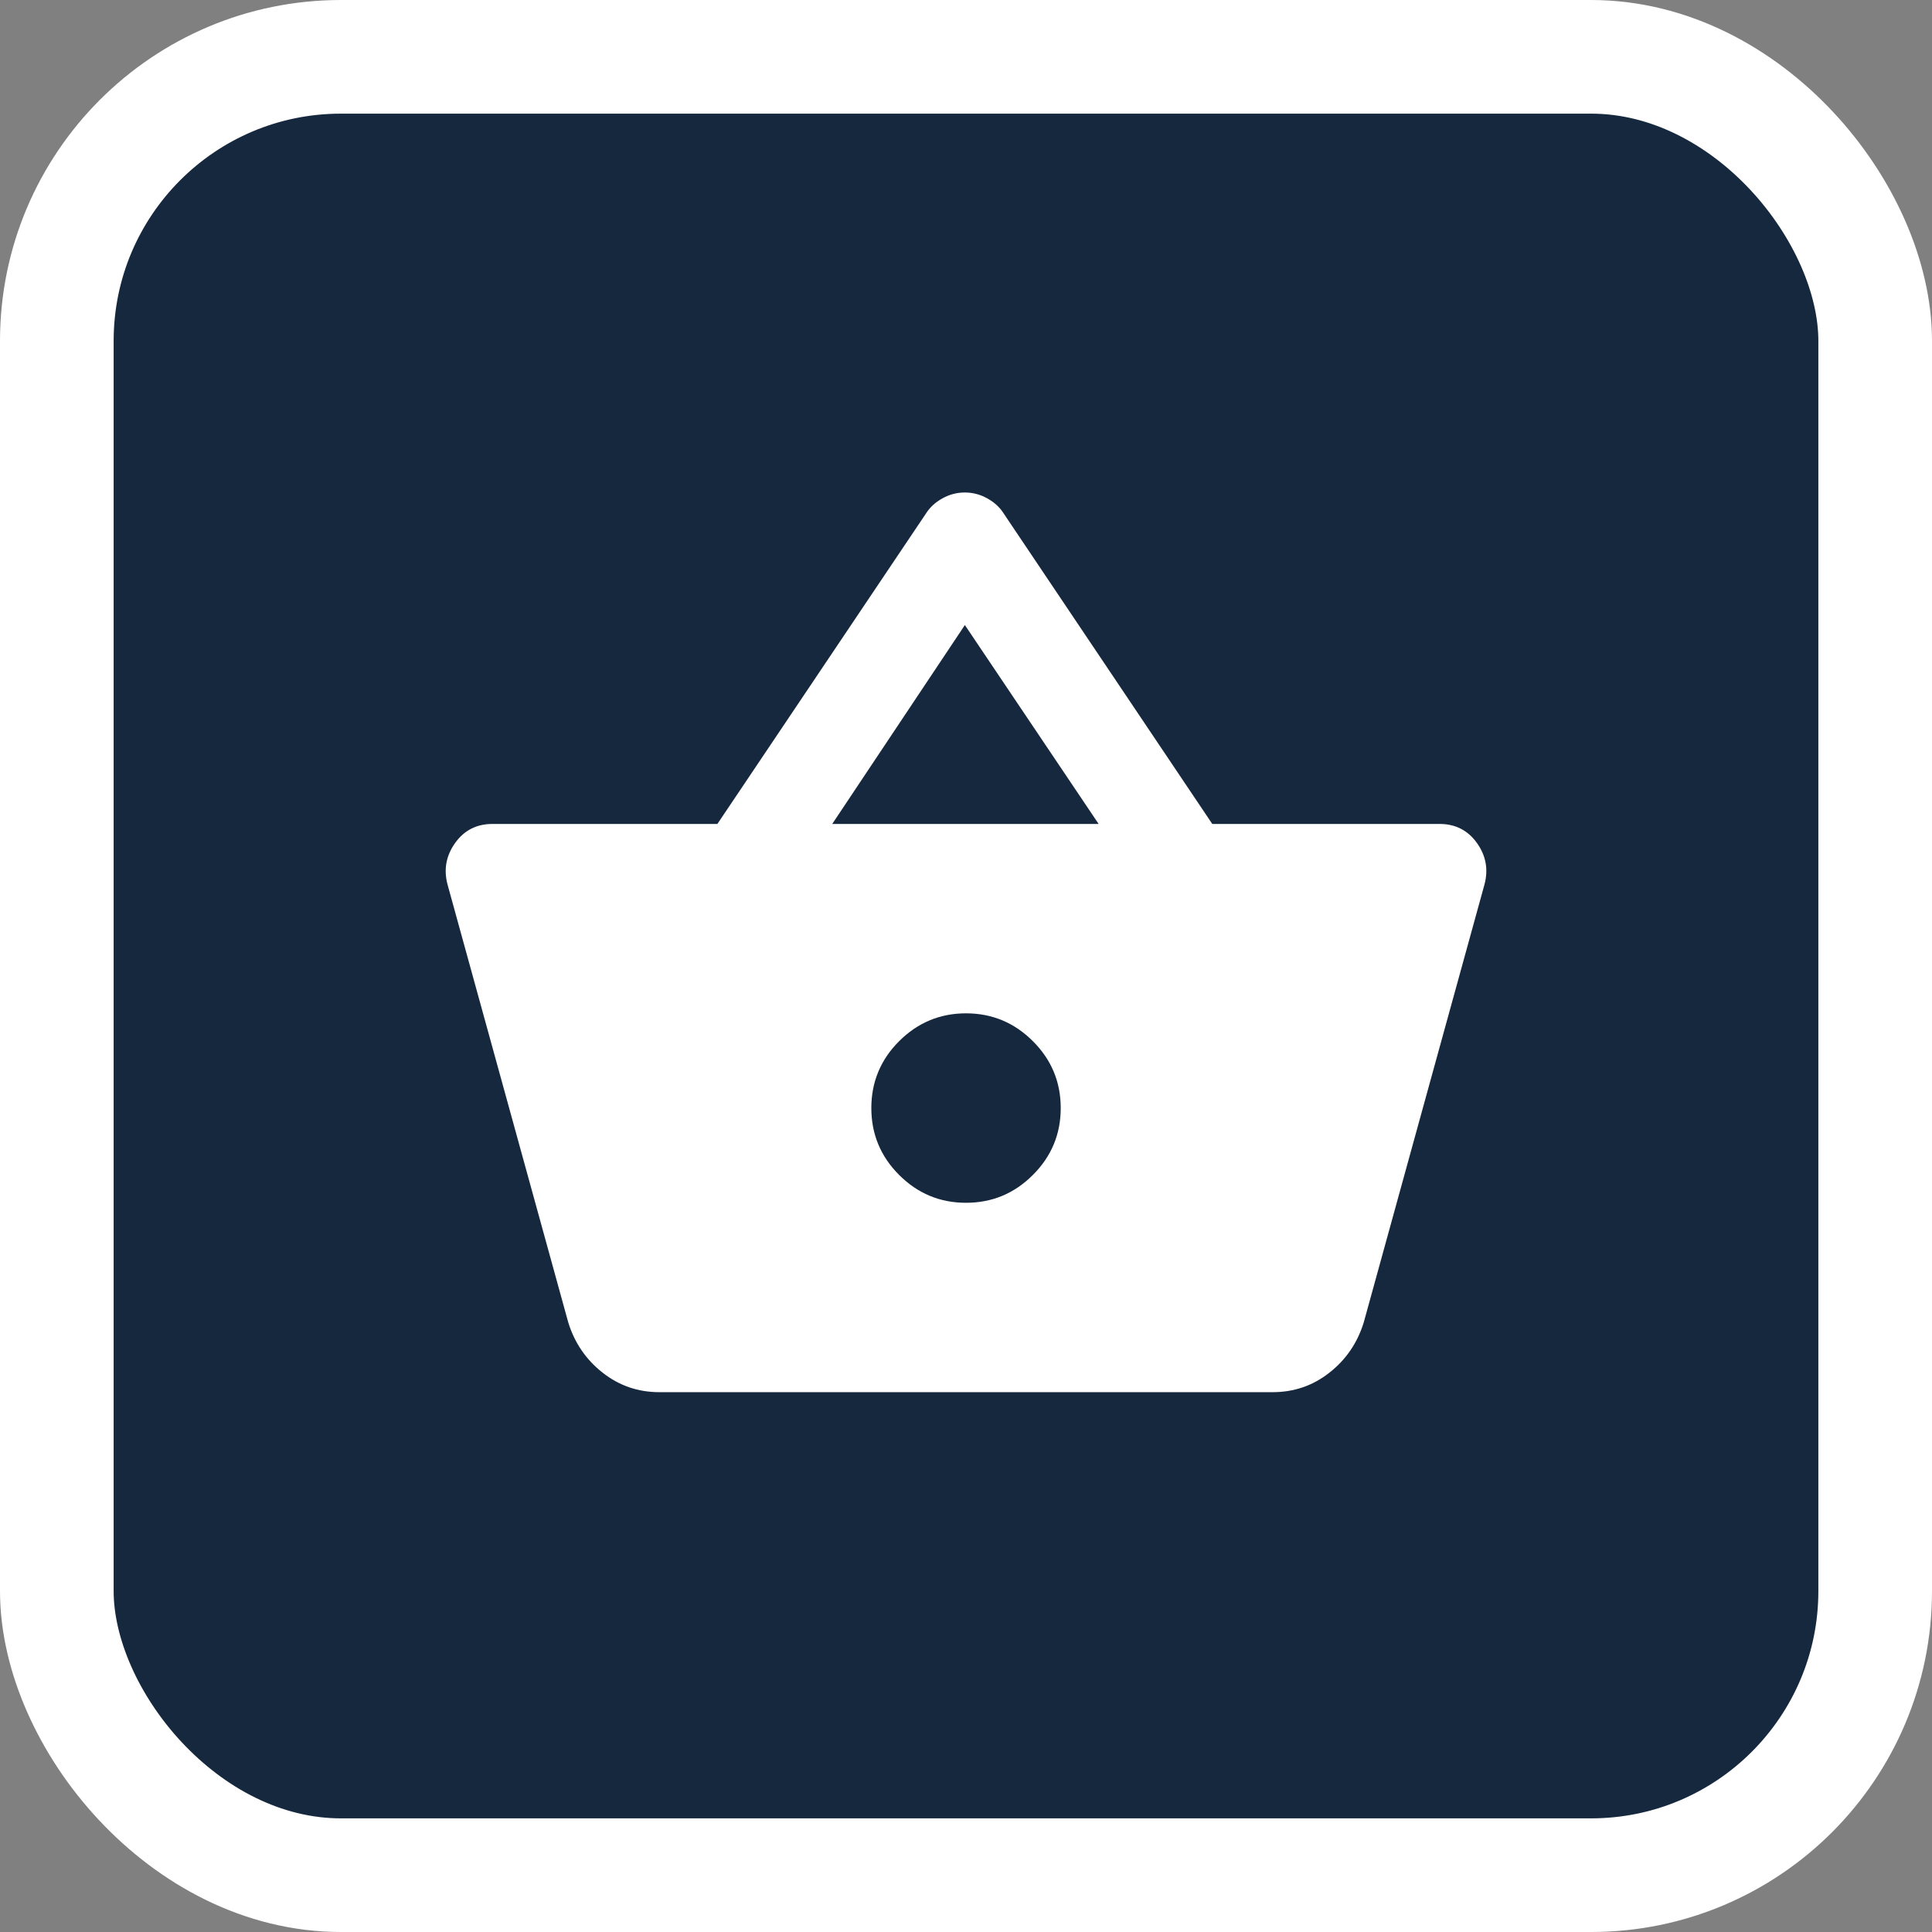
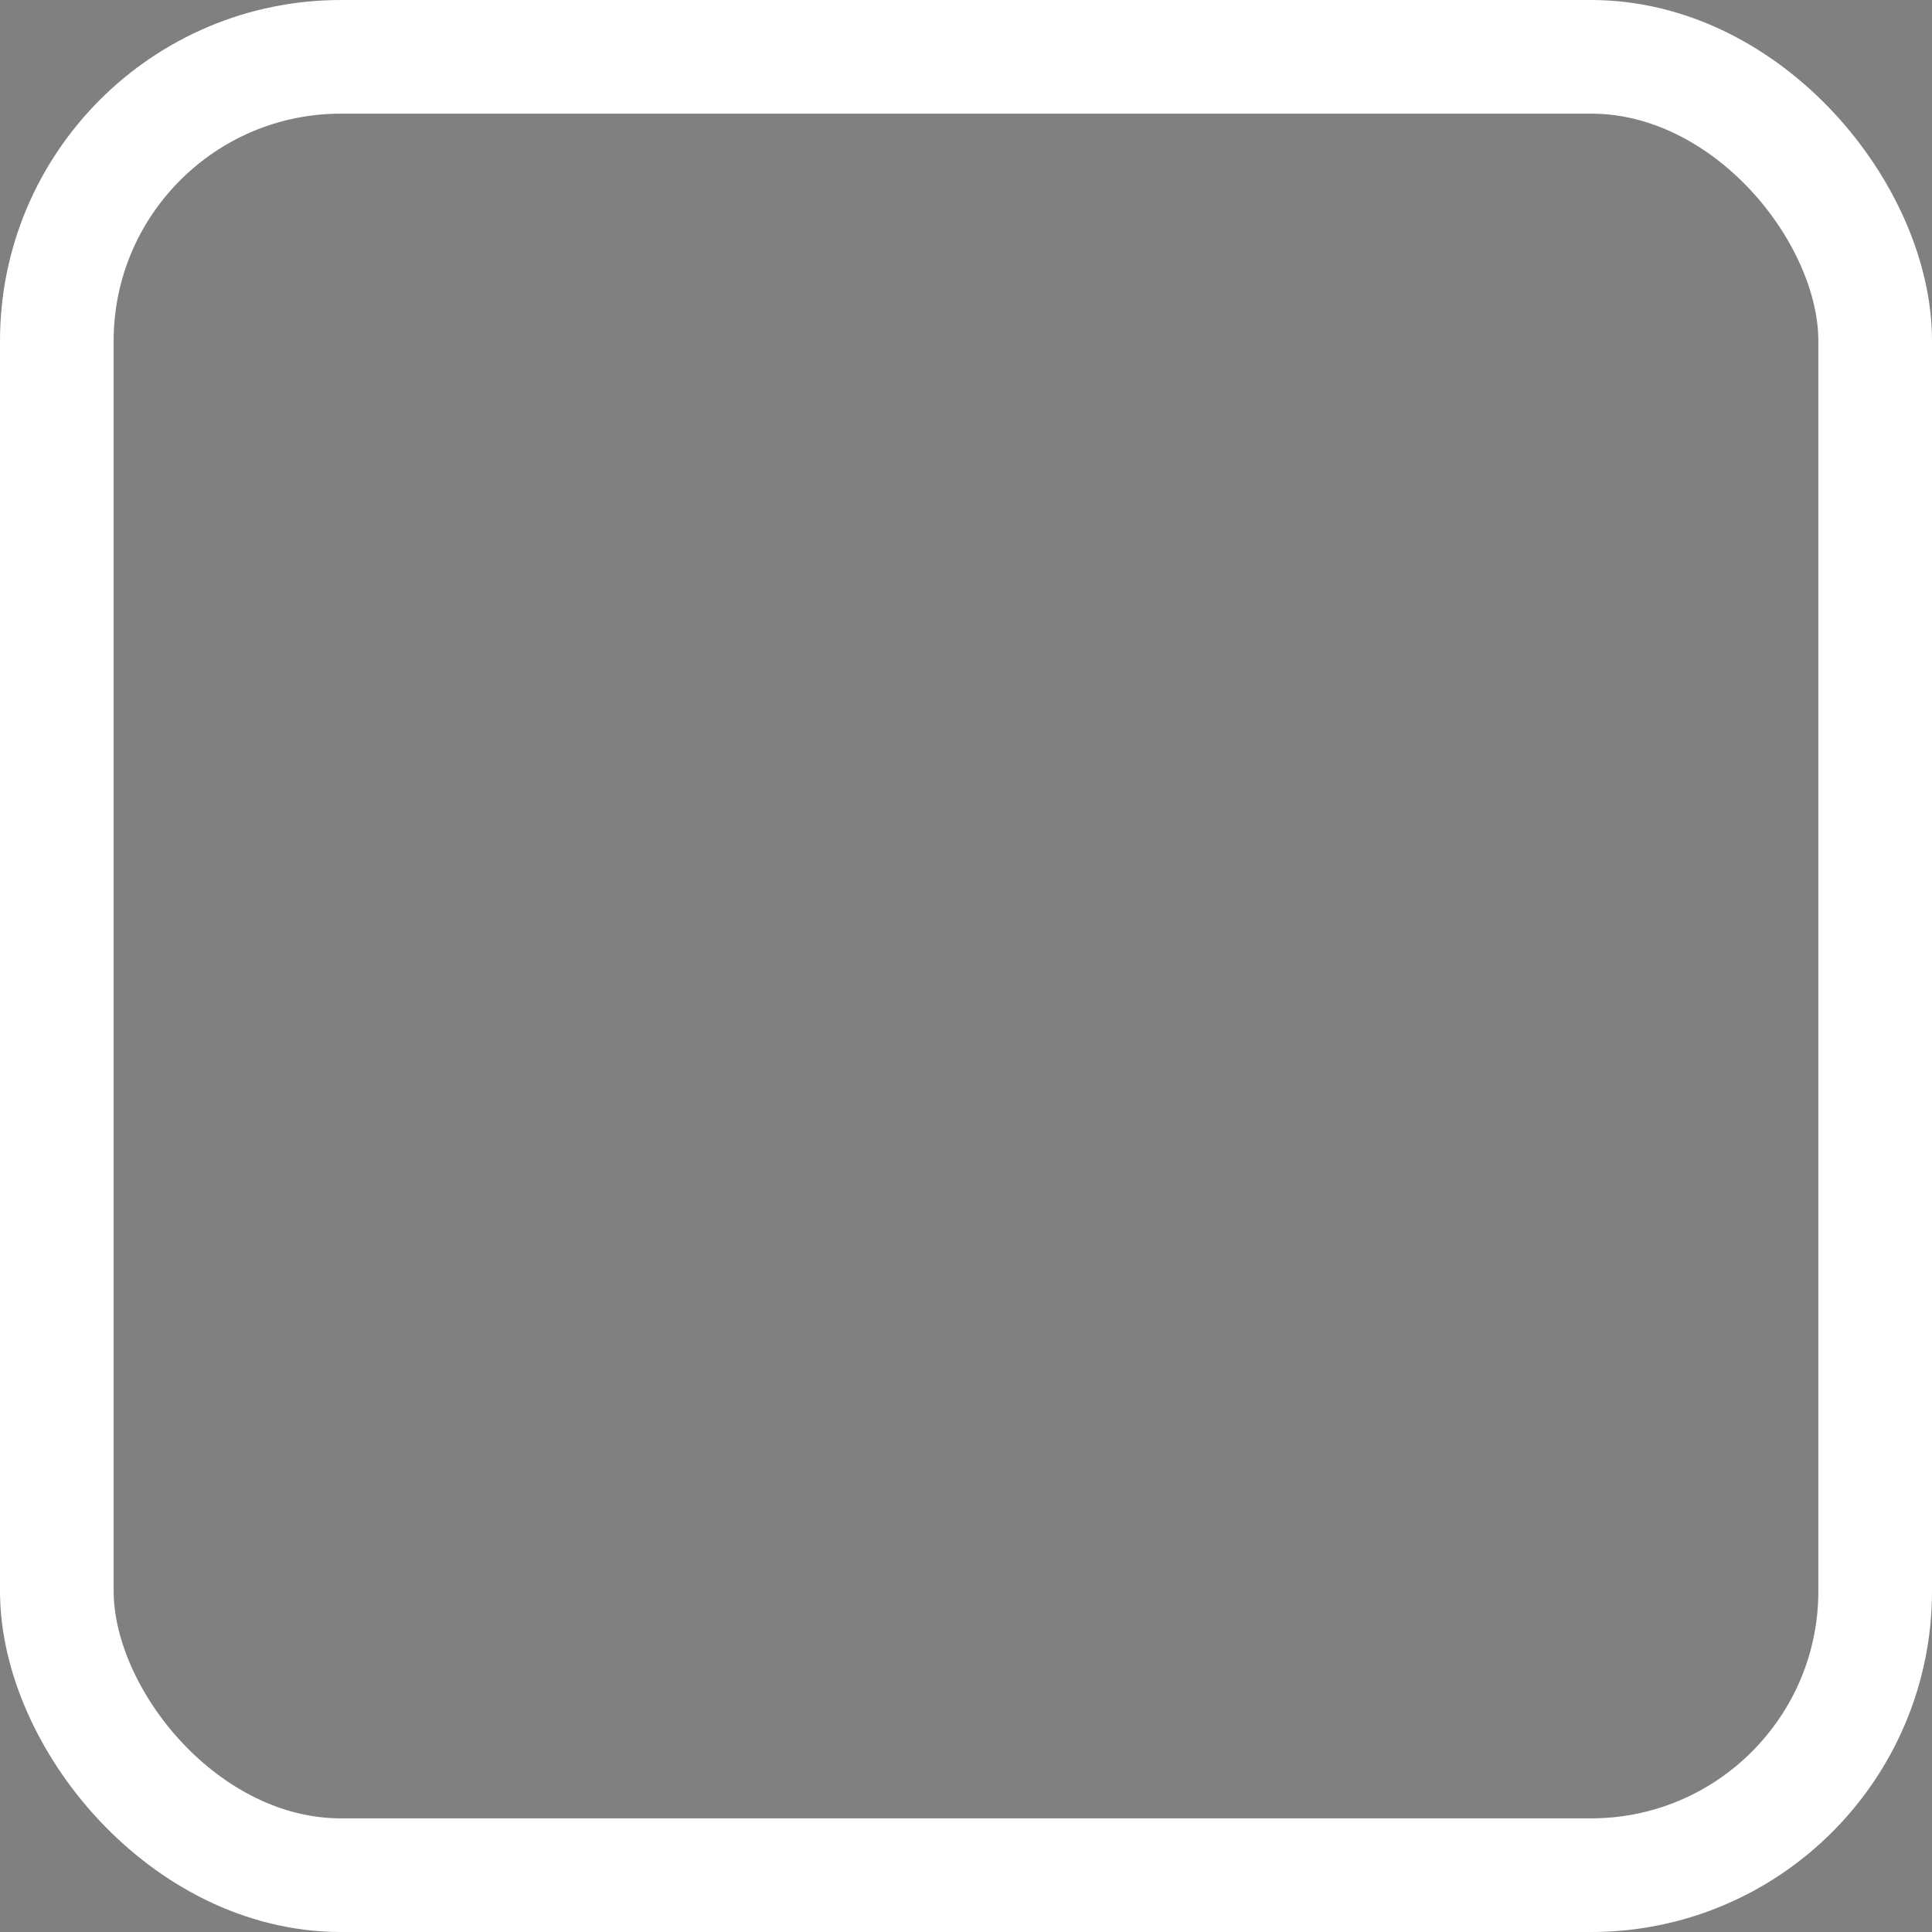
<svg xmlns="http://www.w3.org/2000/svg" width="34" height="34" viewBox="0 0 34 34" fill="none">
  <rect x="0" y="0" width="34" height="34" fill="#808080" stroke="none" />
-   <rect x="1" y="1" width="32" height="32" rx="5" fill="#16283E" />
  <rect x="1" y="1" width="32" height="32" rx="5" stroke="white" stroke-width="2" />
  <mask id="mask0_3802_125219" style="mask-type:alpha" maskUnits="userSpaceOnUse" x="7" y="7" width="20" height="20">
-     <rect x="7" y="7" width="20" height="20" fill="#D9D9D9" />
-   </mask>
+     </mask>
  <g mask="url(#mask0_3802_125219)">
-     <path d="M11.604 24.5C11.229 24.5 10.896 24.386 10.604 24.156C10.313 23.927 10.111 23.632 10 23.271L7.875 15.563C7.806 15.299 7.851 15.056 8.011 14.833C8.17 14.611 8.389 14.5 8.667 14.5H12.625L16.292 9.042C16.361 8.931 16.459 8.84 16.584 8.771C16.709 8.701 16.841 8.667 16.98 8.667C17.118 8.667 17.25 8.701 17.375 8.771C17.5 8.84 17.598 8.931 17.667 9.042L21.334 14.5H25.334C25.611 14.5 25.83 14.611 25.99 14.833C26.15 15.056 26.195 15.299 26.125 15.563L24 23.271C23.889 23.632 23.688 23.927 23.396 24.156C23.105 24.386 22.771 24.5 22.396 24.5H11.604ZM17 21.167C17.459 21.167 17.851 21.004 18.177 20.677C18.504 20.351 18.667 19.958 18.667 19.5C18.667 19.042 18.504 18.649 18.177 18.323C17.851 17.997 17.459 17.833 17 17.833C16.542 17.833 16.15 17.997 15.823 18.323C15.497 18.649 15.334 19.042 15.334 19.5C15.334 19.958 15.497 20.351 15.823 20.677C16.15 21.004 16.542 21.167 17 21.167ZM14.646 14.5H19.334L16.98 11L14.646 14.5Z" fill="white" />
+     <path d="M11.604 24.5C11.229 24.5 10.896 24.386 10.604 24.156C10.313 23.927 10.111 23.632 10 23.271L7.875 15.563C7.806 15.299 7.851 15.056 8.011 14.833C8.17 14.611 8.389 14.5 8.667 14.5H12.625L16.292 9.042C16.361 8.931 16.459 8.84 16.584 8.771C16.709 8.701 16.841 8.667 16.98 8.667C17.118 8.667 17.25 8.701 17.375 8.771C17.5 8.84 17.598 8.931 17.667 9.042L21.334 14.5C25.611 14.5 25.83 14.611 25.99 14.833C26.15 15.056 26.195 15.299 26.125 15.563L24 23.271C23.889 23.632 23.688 23.927 23.396 24.156C23.105 24.386 22.771 24.5 22.396 24.5H11.604ZM17 21.167C17.459 21.167 17.851 21.004 18.177 20.677C18.504 20.351 18.667 19.958 18.667 19.5C18.667 19.042 18.504 18.649 18.177 18.323C17.851 17.997 17.459 17.833 17 17.833C16.542 17.833 16.15 17.997 15.823 18.323C15.497 18.649 15.334 19.042 15.334 19.5C15.334 19.958 15.497 20.351 15.823 20.677C16.15 21.004 16.542 21.167 17 21.167ZM14.646 14.5H19.334L16.98 11L14.646 14.5Z" fill="white" />
  </g>
</svg>